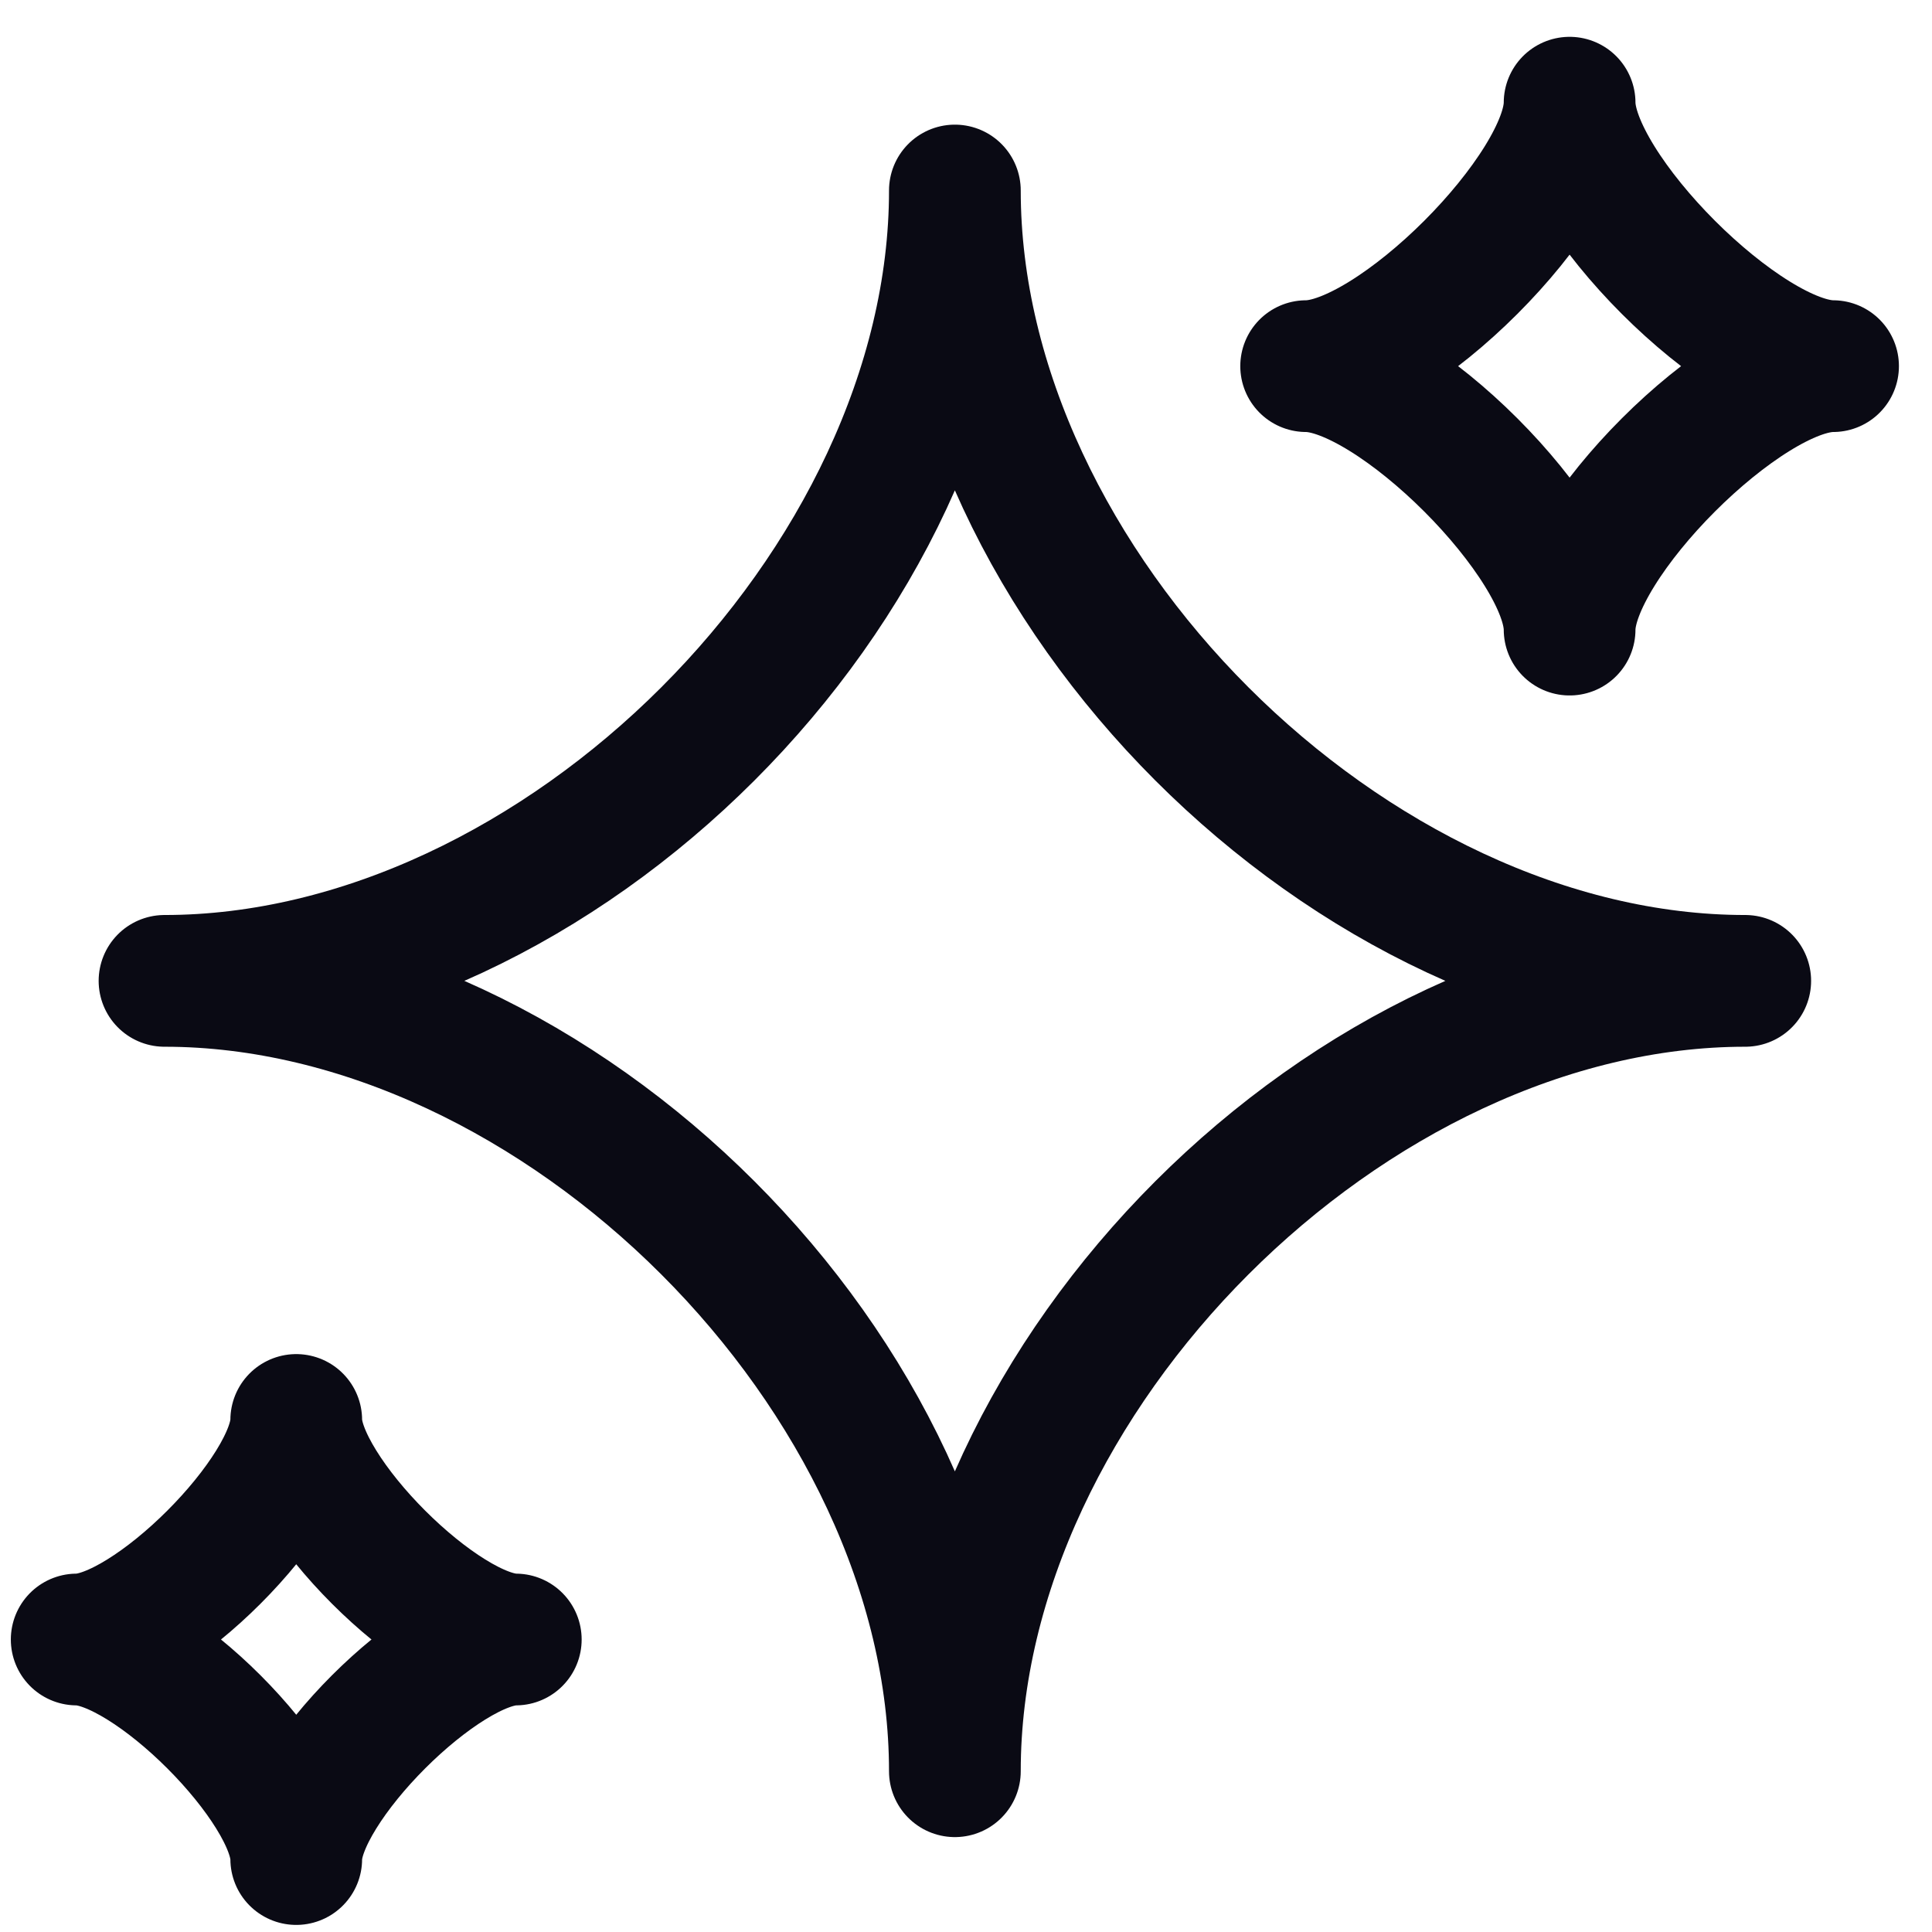
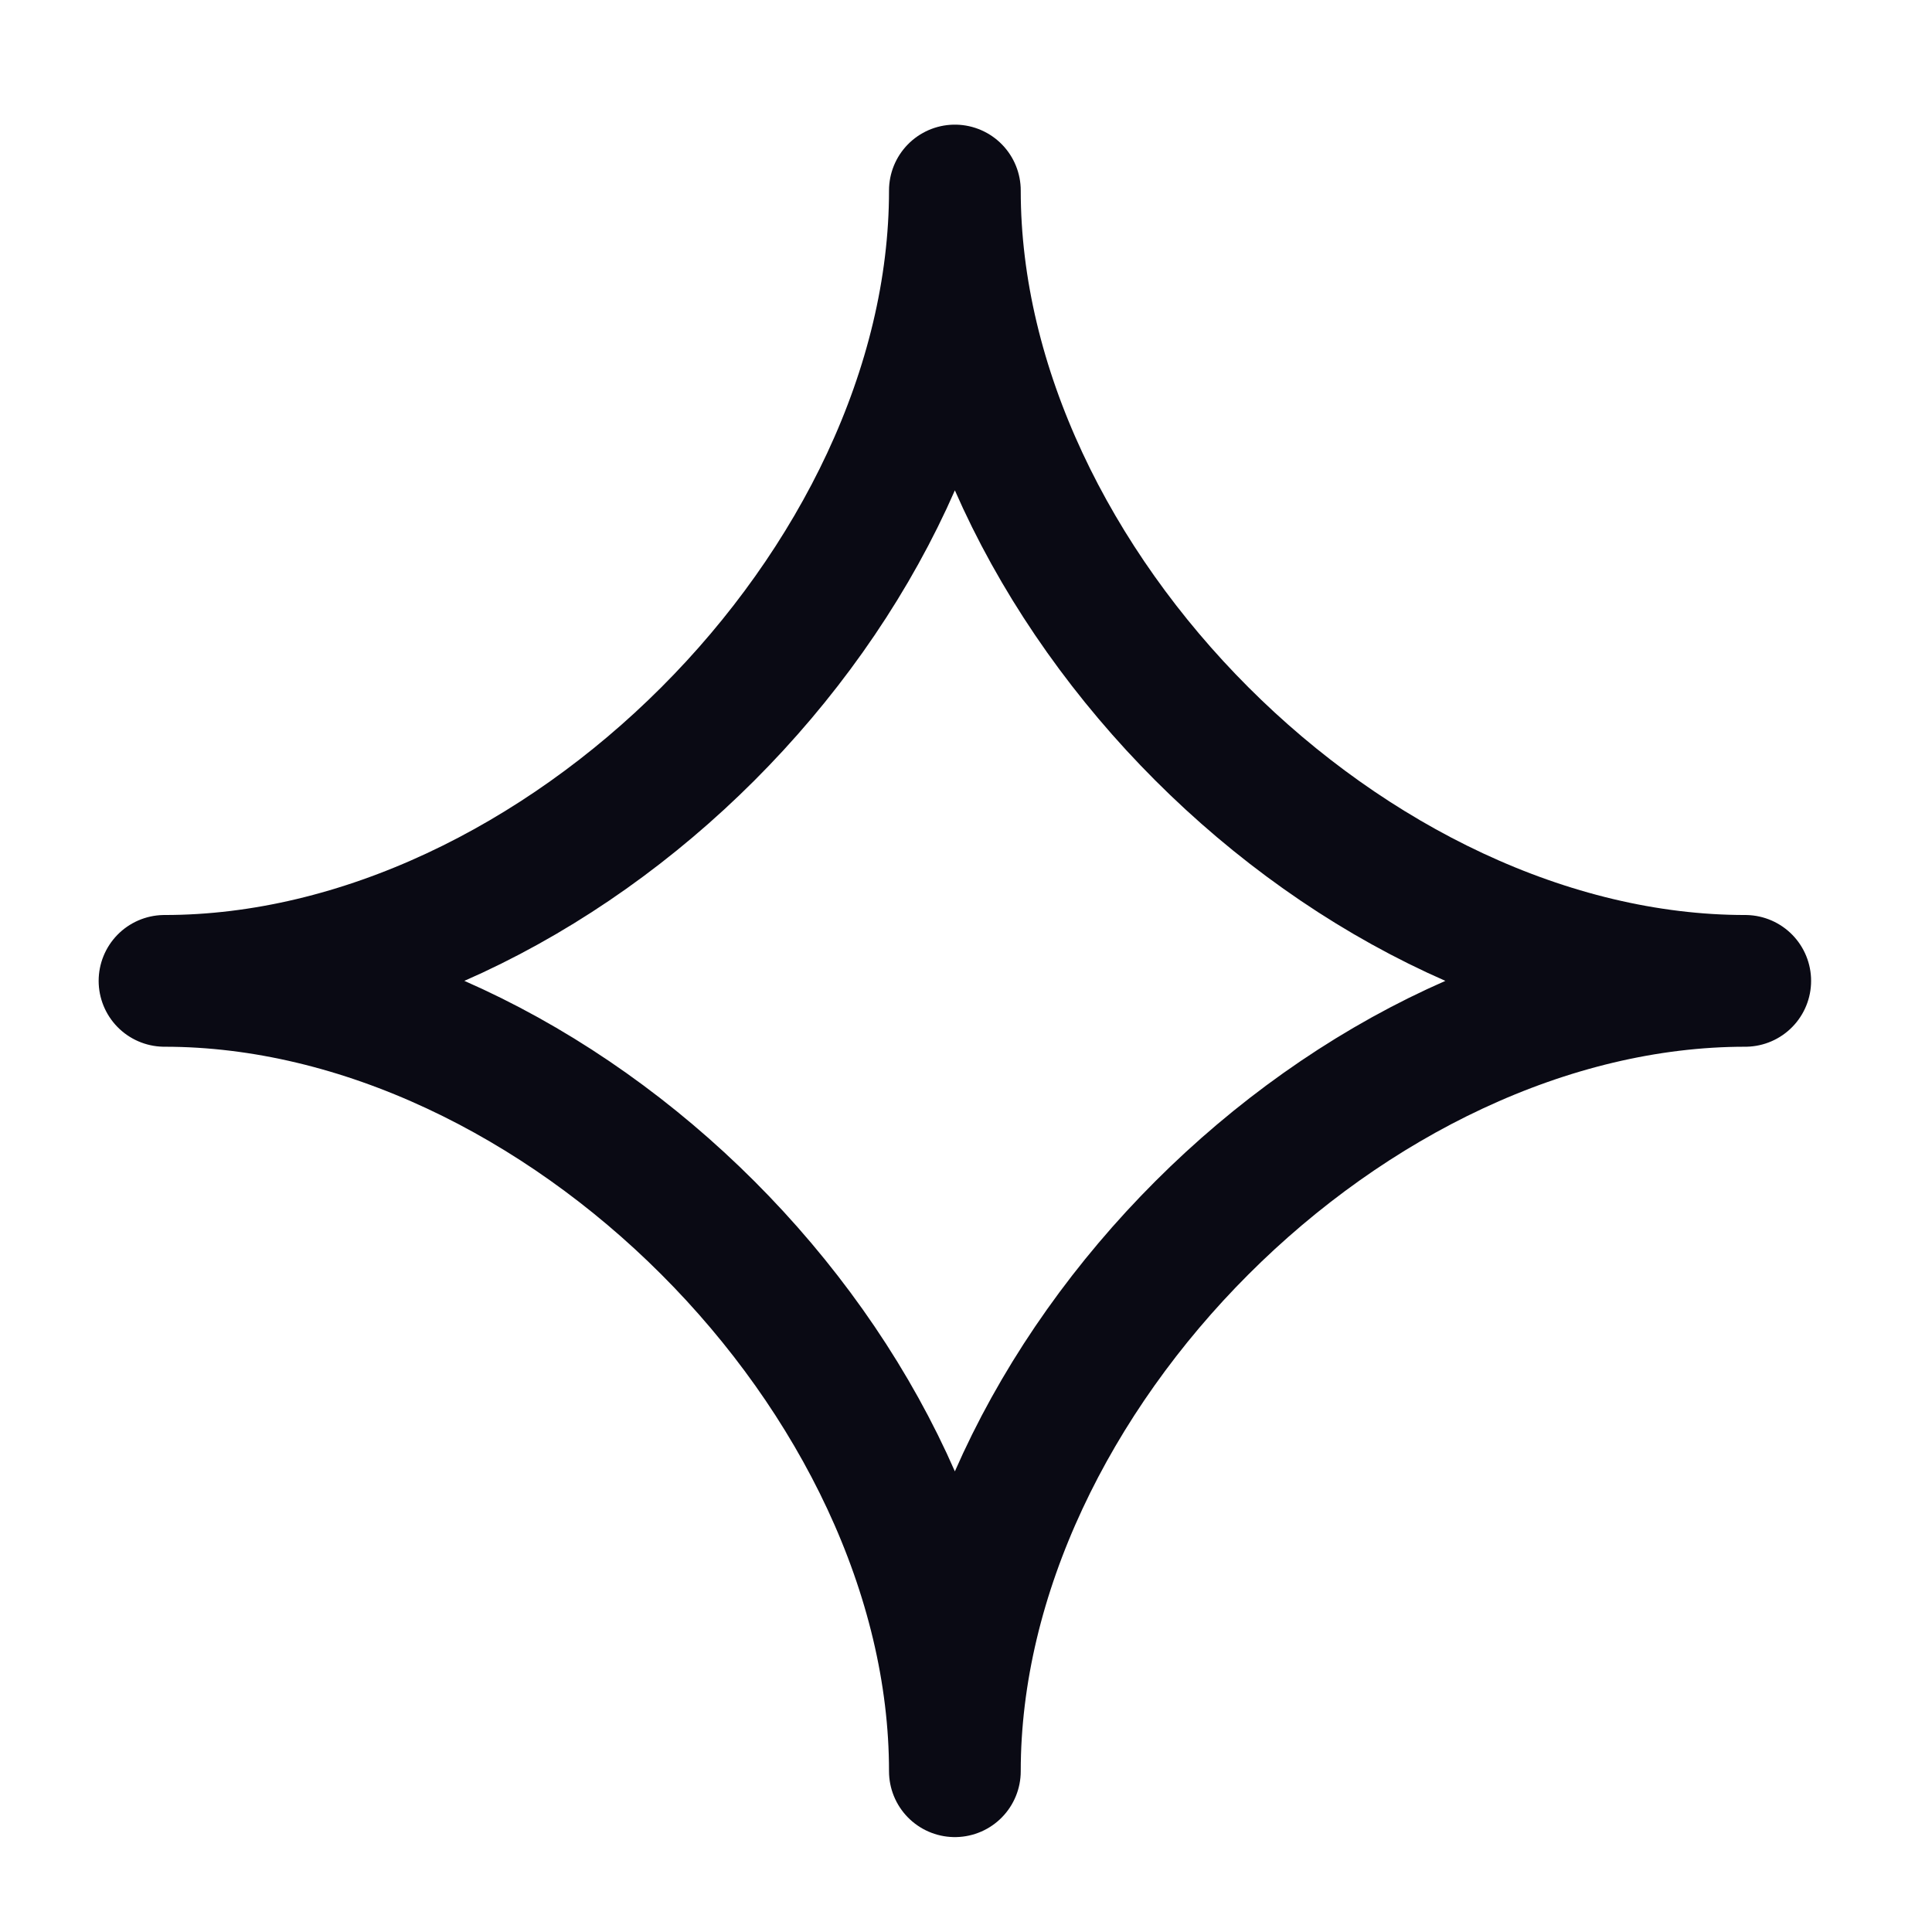
<svg xmlns="http://www.w3.org/2000/svg" width="33" height="33" viewBox="0 0 33 33" fill="none">
  <g id="elements">
    <path id="Vector" d="M2.81 16.754C9.56 16.754 16.31 10.004 16.31 3.254C16.31 10.004 23.06 16.754 29.81 16.754C23.06 16.754 16.31 23.504 16.31 30.254C16.31 23.504 9.56 16.754 2.81 16.754Z" stroke="#0A0A14" stroke-width="2.25" stroke-linejoin="round" />
-     <path id="Vector_2" d="M1.31 28.004C2.56 28.004 5.06 25.504 5.06 24.254C5.06 25.504 7.56 28.004 8.81 28.004C7.56 28.004 5.06 30.504 5.06 31.754C5.06 30.504 2.56 28.004 1.31 28.004Z" stroke="#0A0A14" stroke-width="2.25" stroke-linejoin="round" />
-     <path id="Vector_3" d="M22.31 6.254C23.81 6.254 26.81 3.254 26.81 1.754C26.81 3.254 29.81 6.254 31.31 6.254C29.81 6.254 26.81 9.254 26.81 10.754C26.81 9.254 23.81 6.254 22.31 6.254Z" stroke="#0A0A14" stroke-width="2.25" stroke-linejoin="round" />
  </g>
</svg>